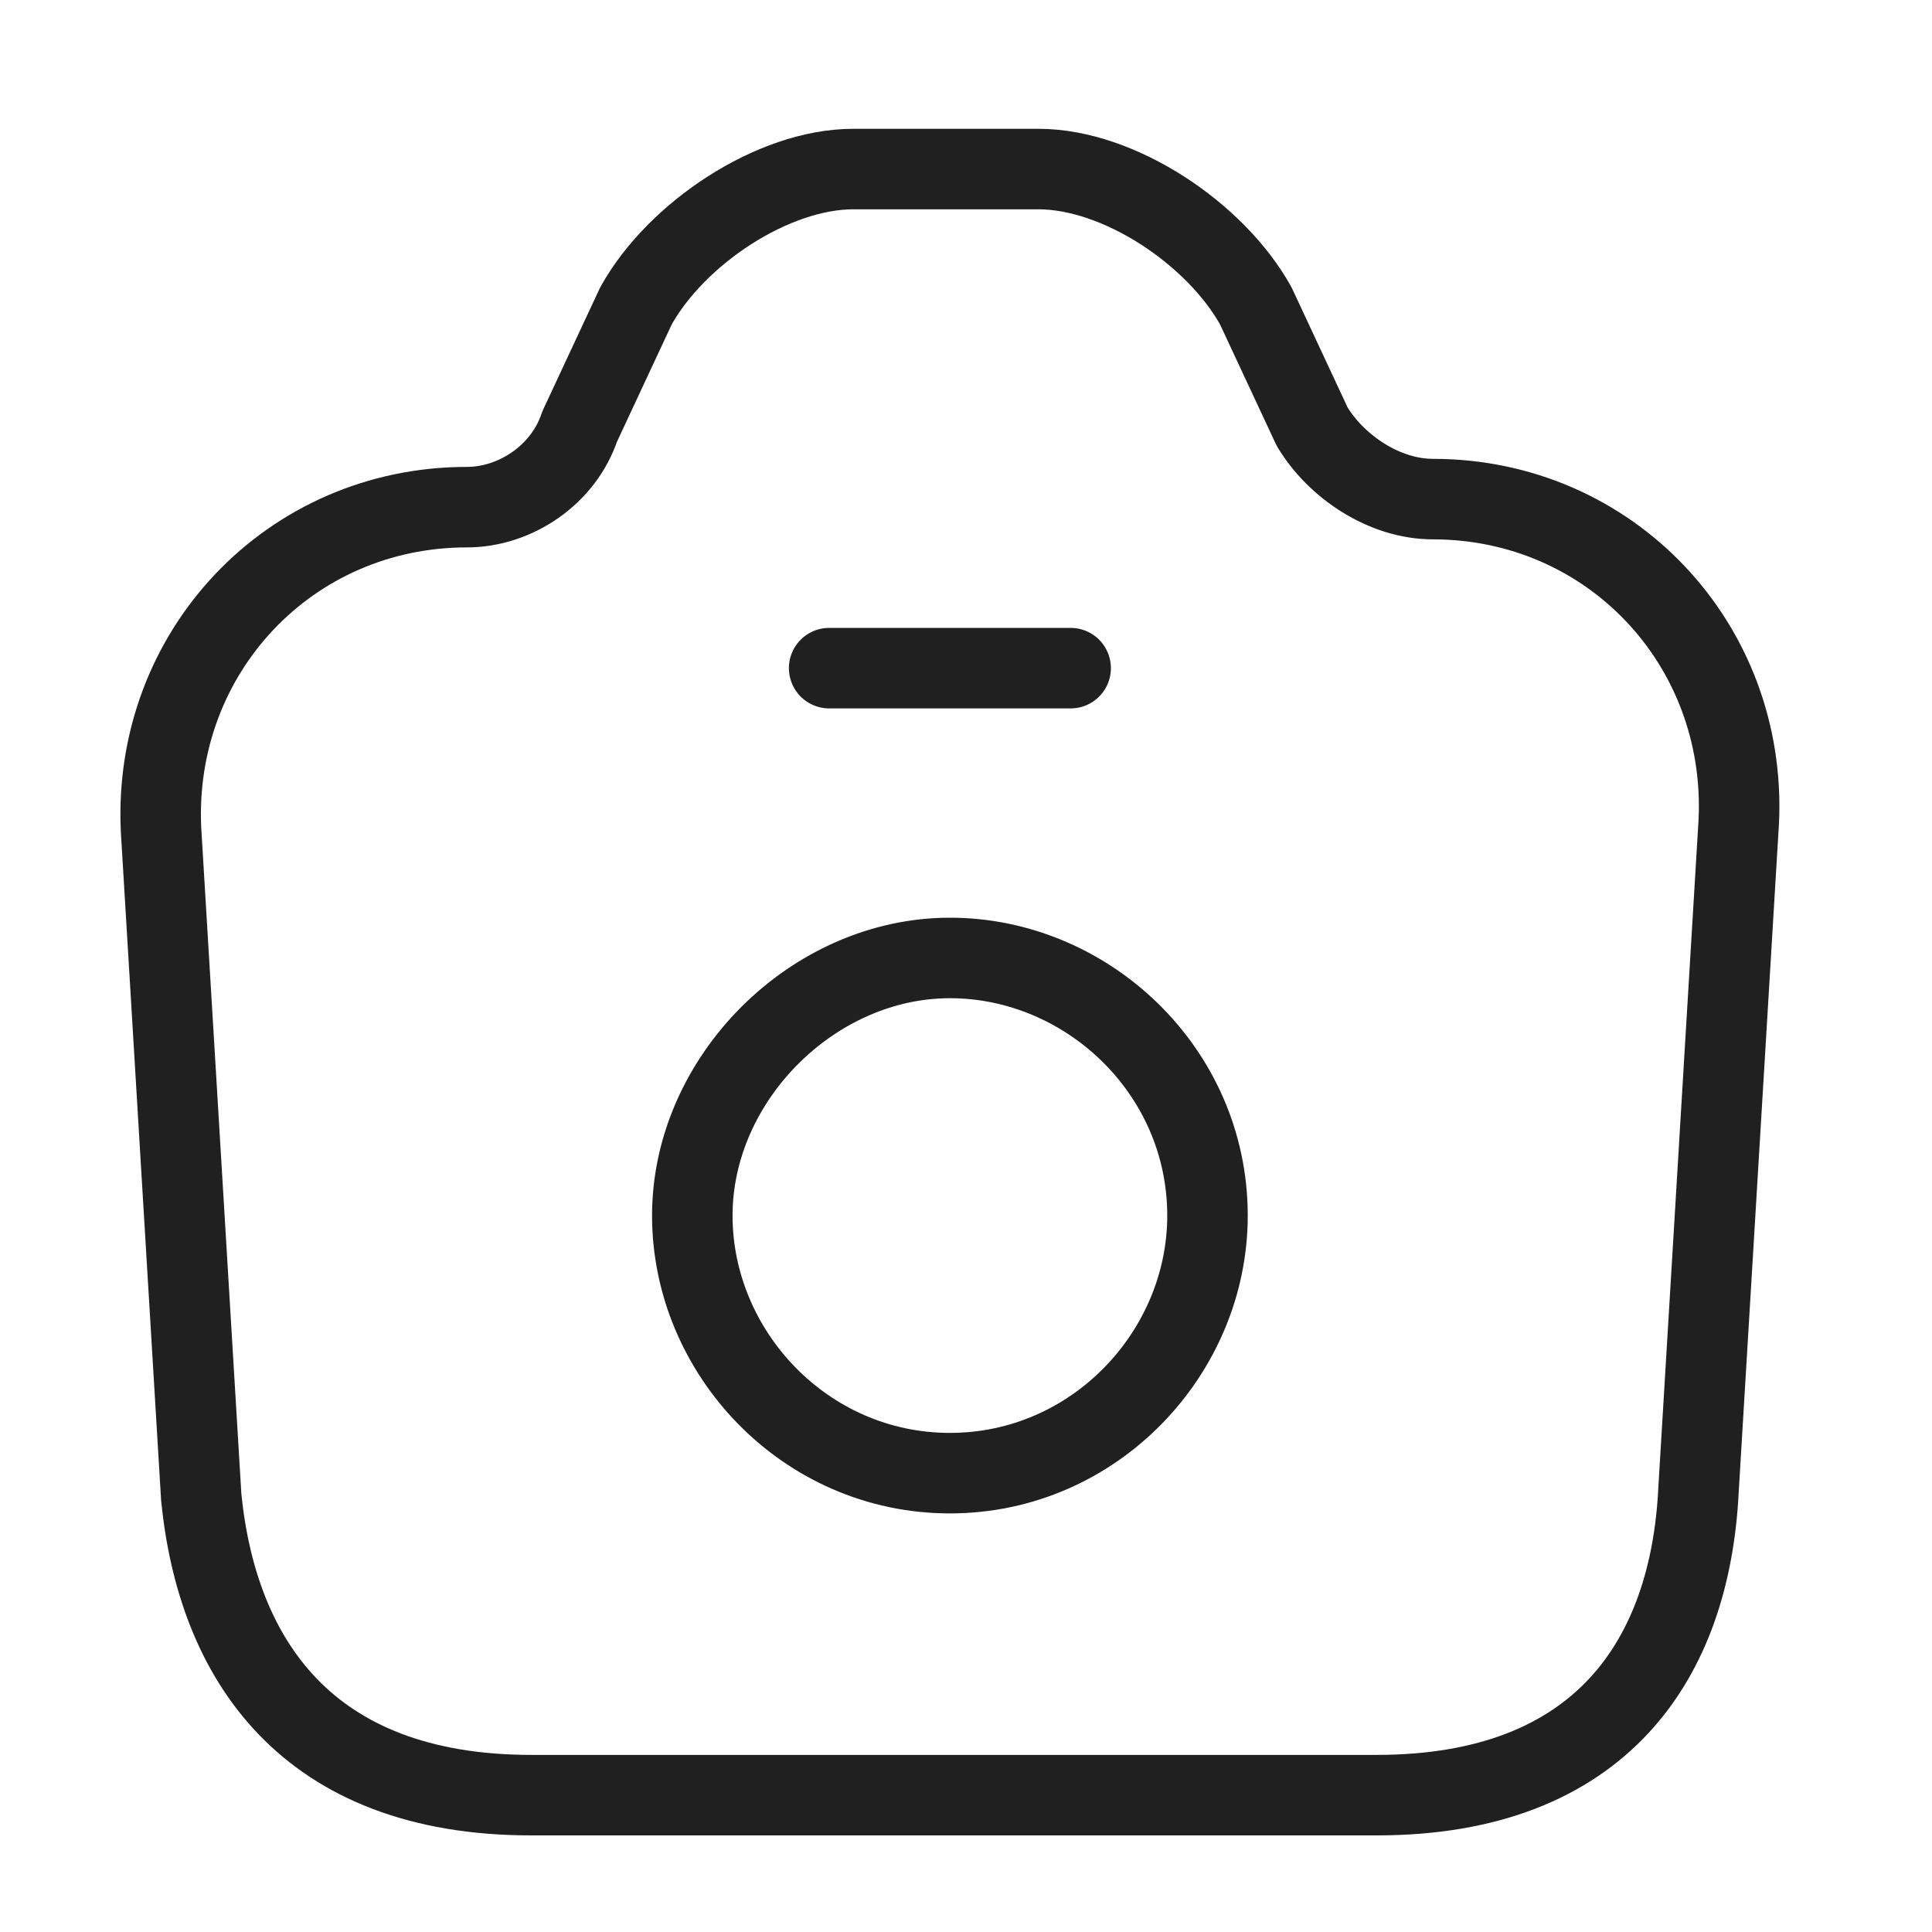
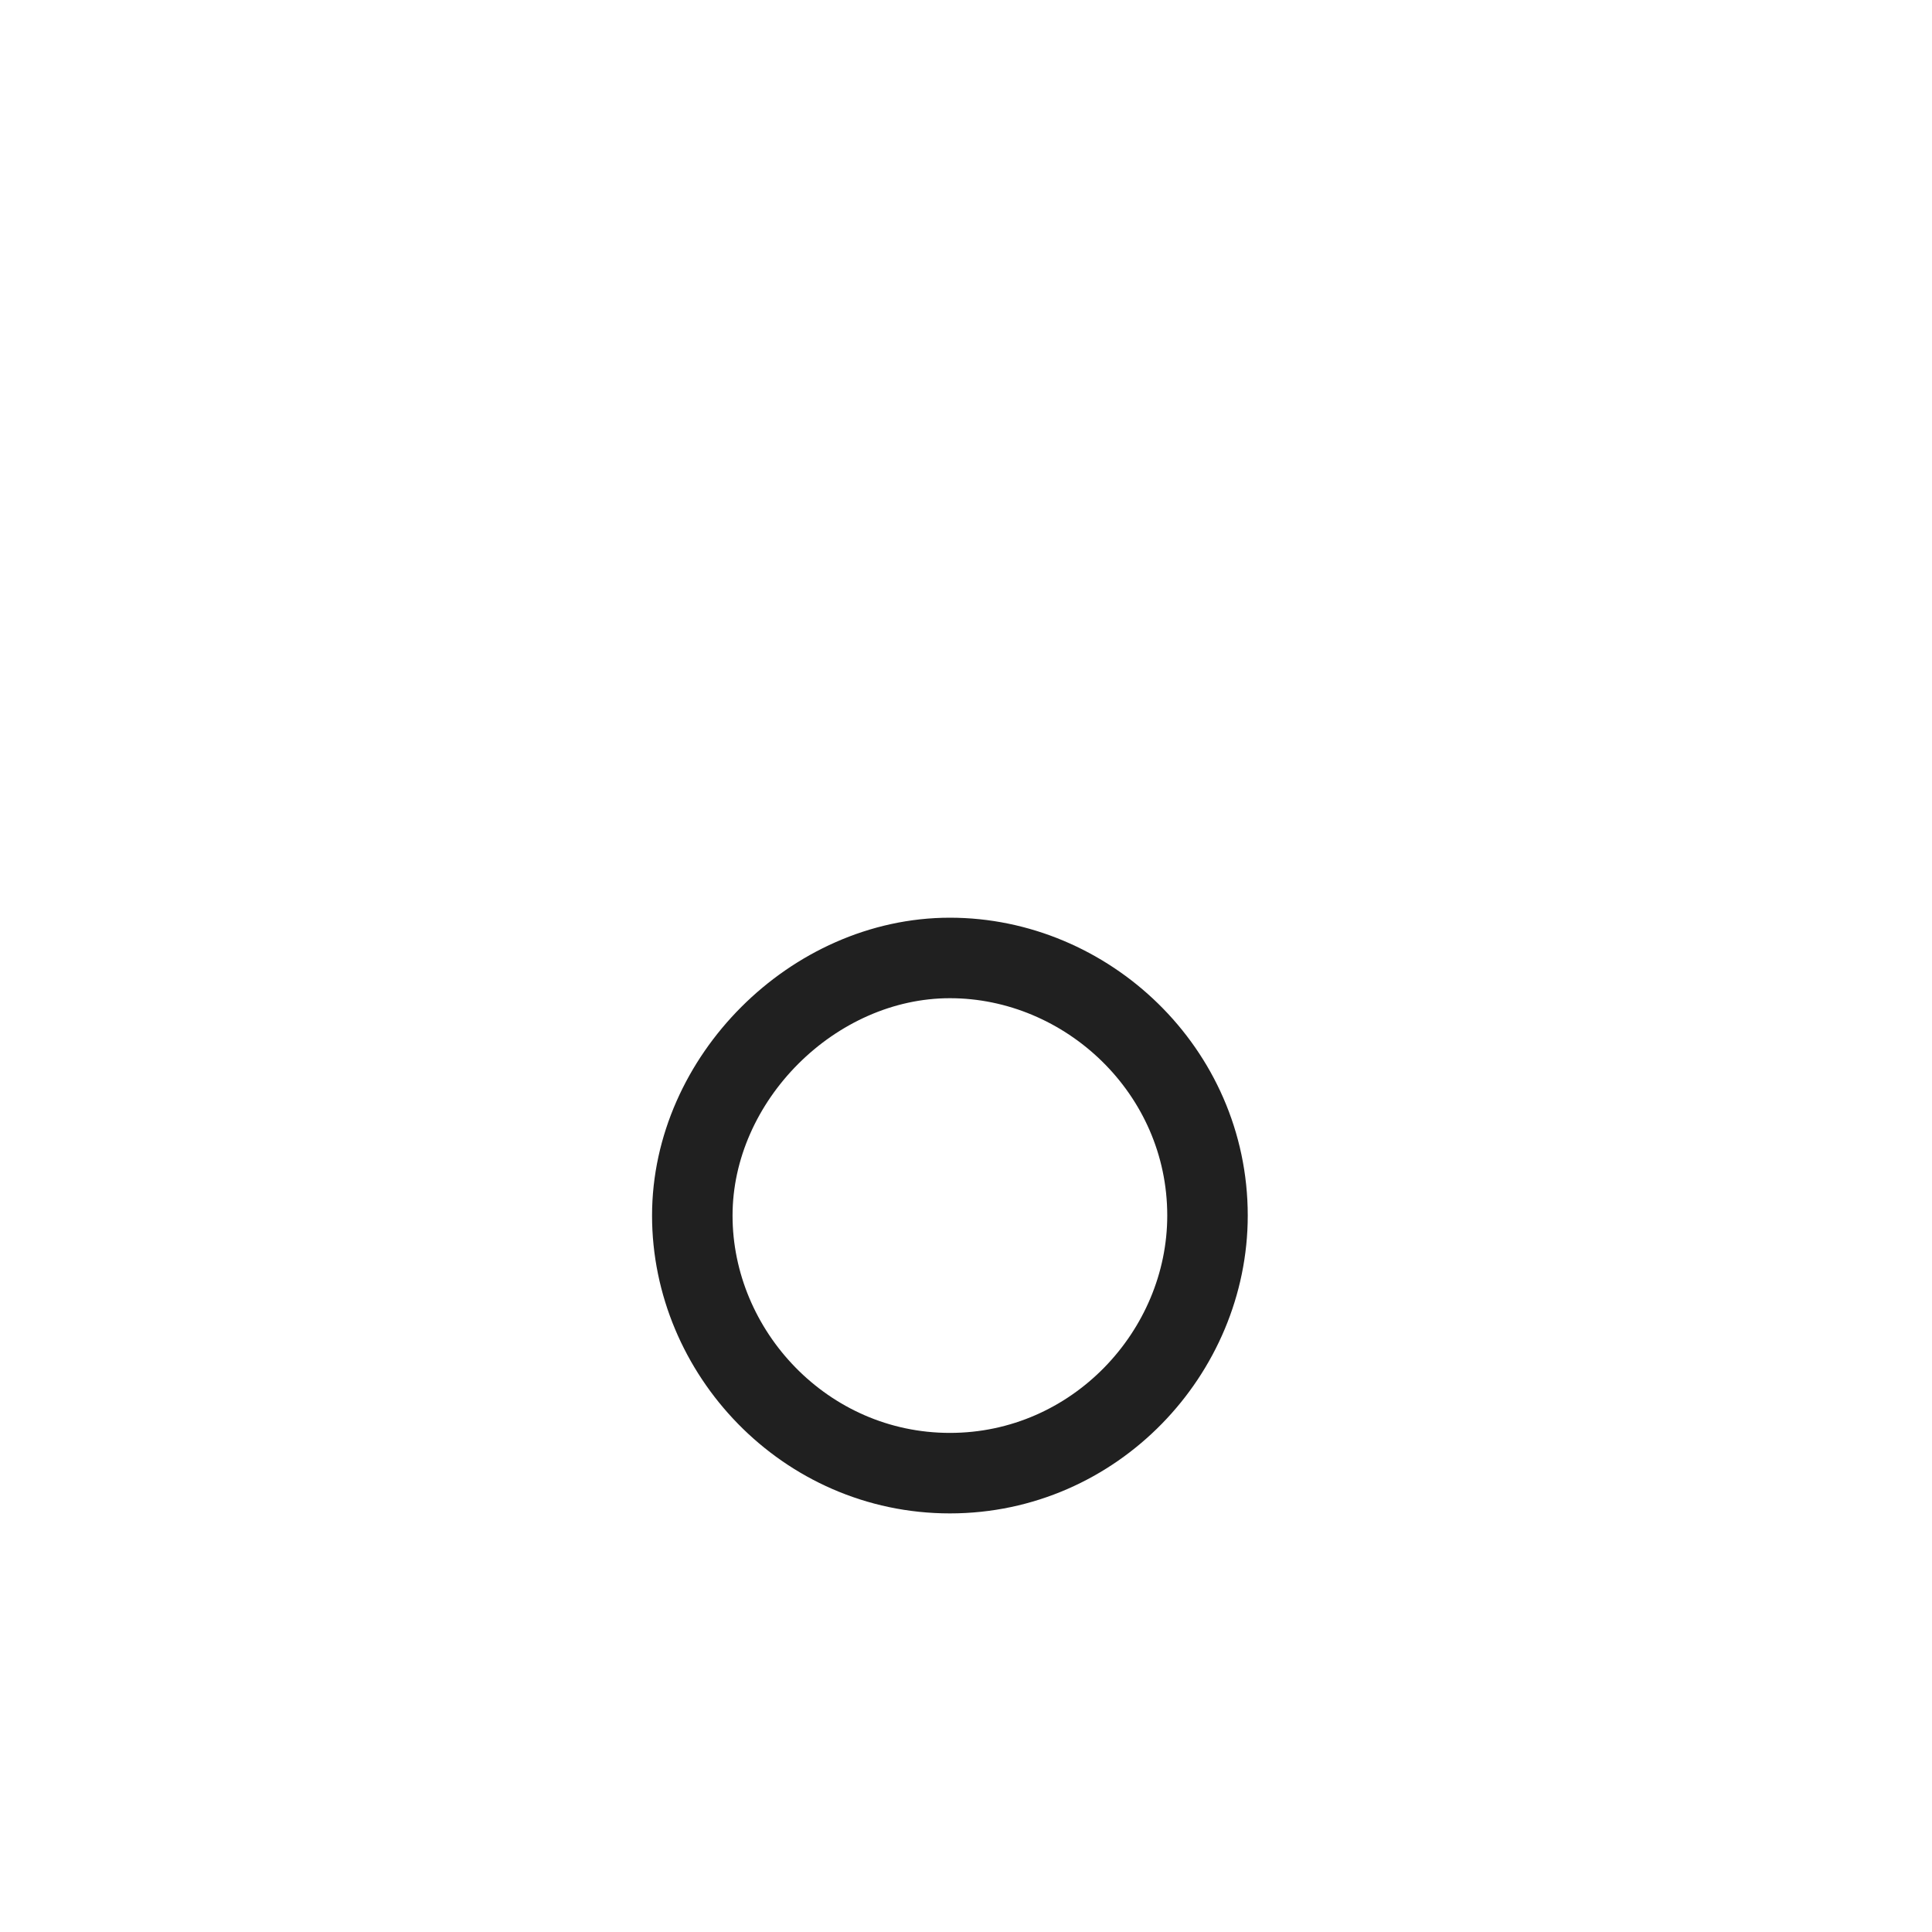
<svg xmlns="http://www.w3.org/2000/svg" version="1.1" id="Layer_1" x="0px" y="0px" viewBox="0 0 24 24" style="enable-background:new 0 0 24 24;" xml:space="preserve">
  <style type="text/css">
	.st0{fill:none;stroke:#202020;stroke-linecap:round;stroke-linejoin:round;}
</style>
-   <path class="st0" d="M6.6,22.3h10.5c2.8,0,3.9-1.7,4-3.8l0.5-8.3c0.1-2.2-1.6-4-3.8-4c-0.6,0-1.2-0.4-1.5-0.9l-0.7-1.5  c-0.5-0.9-1.7-1.7-2.7-1.7h-2.3c-1,0-2.2,0.8-2.7,1.7L7.2,5.3c-0.2,0.6-0.8,1-1.4,1c-2.2,0-3.9,1.8-3.8,4l0.5,8.3  C2.7,20.6,3.8,22.3,6.6,22.3z" />
-   <path class="st0" d="M10.3,8.3h3" />
  <path class="st0" d="M11.8,18.3c1.8,0,3.2-1.5,3.2-3.2c0-1.8-1.5-3.2-3.2-3.2s-3.2,1.5-3.2,3.2S10,18.3,11.8,18.3z" />
</svg>